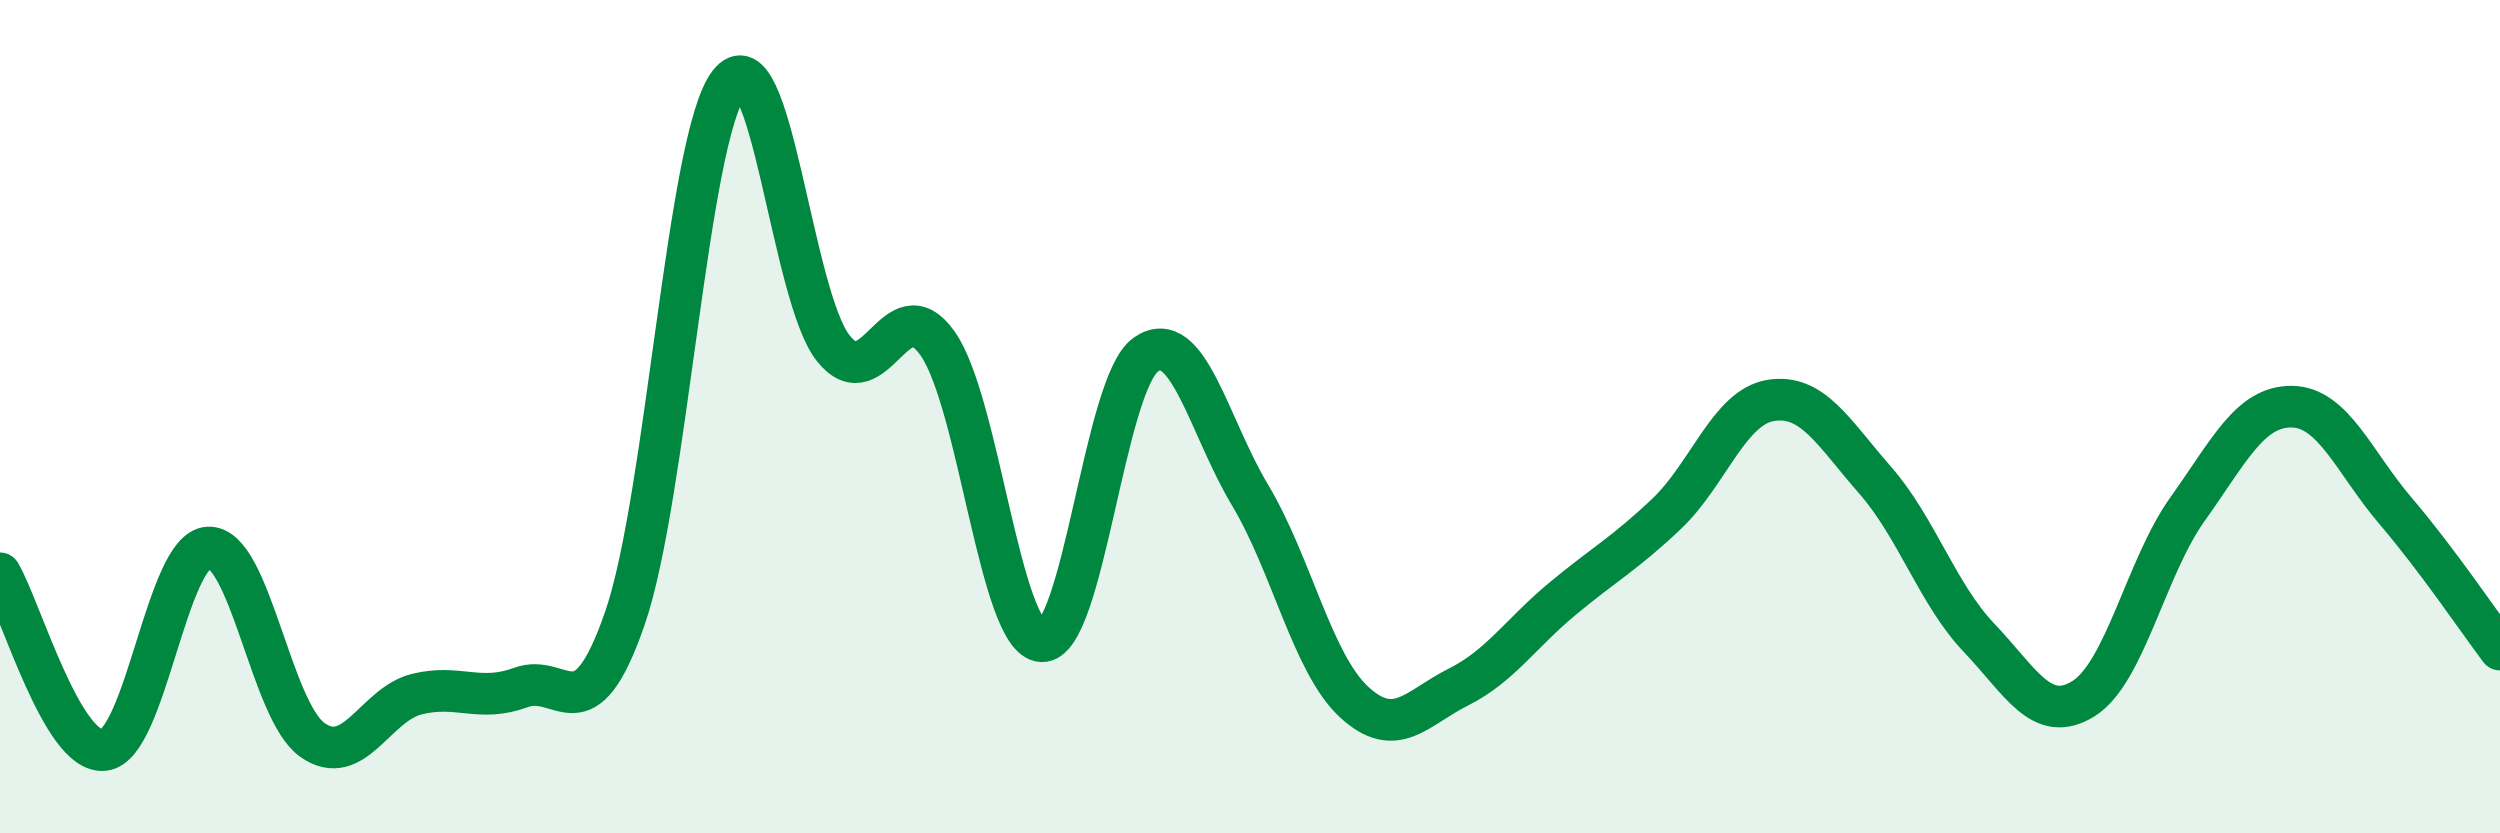
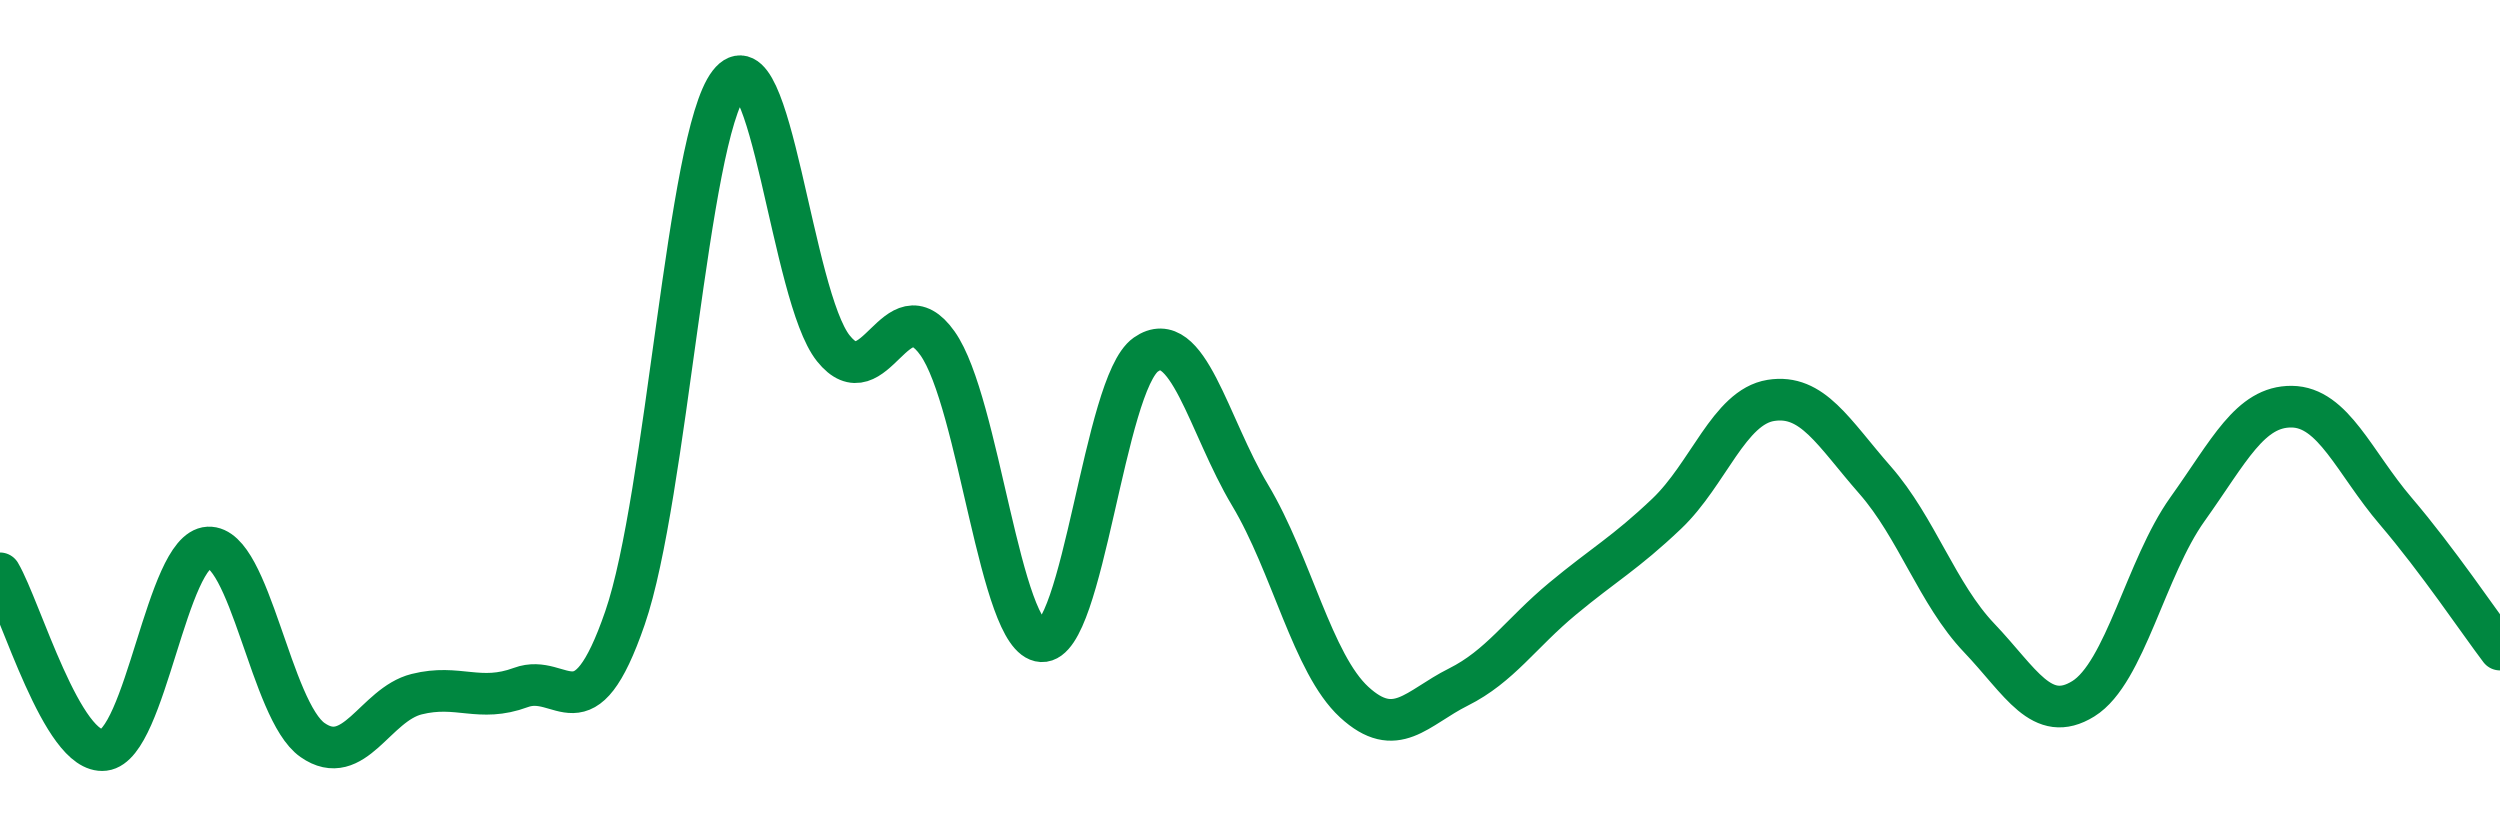
<svg xmlns="http://www.w3.org/2000/svg" width="60" height="20" viewBox="0 0 60 20">
-   <path d="M 0,13.76 C 0.5,14.61 1.5,18.12 2.5,18 C 3.5,17.88 4,13.19 5,13.14 C 6,13.09 6.5,17.06 7.5,17.76 C 8.5,18.46 9,16.91 10,16.66 C 11,16.41 11.5,16.87 12.5,16.5 C 13.5,16.13 14,17.73 15,14.83 C 16,11.93 16.5,3.29 17.5,2 C 18.5,0.71 19,7.11 20,8.36 C 21,9.61 21.5,6.83 22.5,8.24 C 23.5,9.65 24,15.34 25,15.39 C 26,15.44 26.5,9.21 27.5,8.51 C 28.5,7.81 29,10.21 30,11.88 C 31,13.55 31.5,15.93 32.5,16.85 C 33.5,17.77 34,16.99 35,16.49 C 36,15.99 36.5,15.2 37.5,14.37 C 38.5,13.54 39,13.28 40,12.33 C 41,11.38 41.5,9.77 42.5,9.61 C 43.5,9.45 44,10.38 45,11.52 C 46,12.66 46.5,14.26 47.5,15.31 C 48.5,16.36 49,17.39 50,16.77 C 51,16.15 51.5,13.62 52.5,12.22 C 53.5,10.82 54,9.75 55,9.76 C 56,9.77 56.5,11.1 57.5,12.27 C 58.5,13.44 59.5,14.93 60,15.59L60 20L0 20Z" fill="#008740" opacity="0.1" stroke-linecap="round" stroke-linejoin="round" />
  <path d="M 0,13.76 C 0.5,14.61 1.5,18.12 2.5,18 C 3.5,17.88 4,13.19 5,13.14 C 6,13.09 6.5,17.06 7.5,17.76 C 8.5,18.46 9,16.91 10,16.66 C 11,16.41 11.5,16.87 12.5,16.5 C 13.5,16.13 14,17.73 15,14.83 C 16,11.93 16.5,3.29 17.5,2 C 18.5,0.71 19,7.11 20,8.36 C 21,9.61 21.5,6.83 22.5,8.24 C 23.5,9.65 24,15.34 25,15.39 C 26,15.44 26.5,9.21 27.5,8.51 C 28.5,7.81 29,10.21 30,11.88 C 31,13.55 31.5,15.93 32.5,16.85 C 33.5,17.77 34,16.99 35,16.49 C 36,15.99 36.5,15.2 37.5,14.37 C 38.5,13.54 39,13.28 40,12.33 C 41,11.38 41.5,9.77 42.5,9.61 C 43.5,9.45 44,10.38 45,11.52 C 46,12.66 46.5,14.26 47.5,15.31 C 48.5,16.36 49,17.39 50,16.77 C 51,16.15 51.5,13.62 52.5,12.22 C 53.5,10.82 54,9.75 55,9.76 C 56,9.77 56.5,11.1 57.5,12.27 C 58.5,13.44 59.5,14.93 60,15.59" stroke="#008740" stroke-width="1" fill="none" stroke-linecap="round" stroke-linejoin="round" />
</svg>